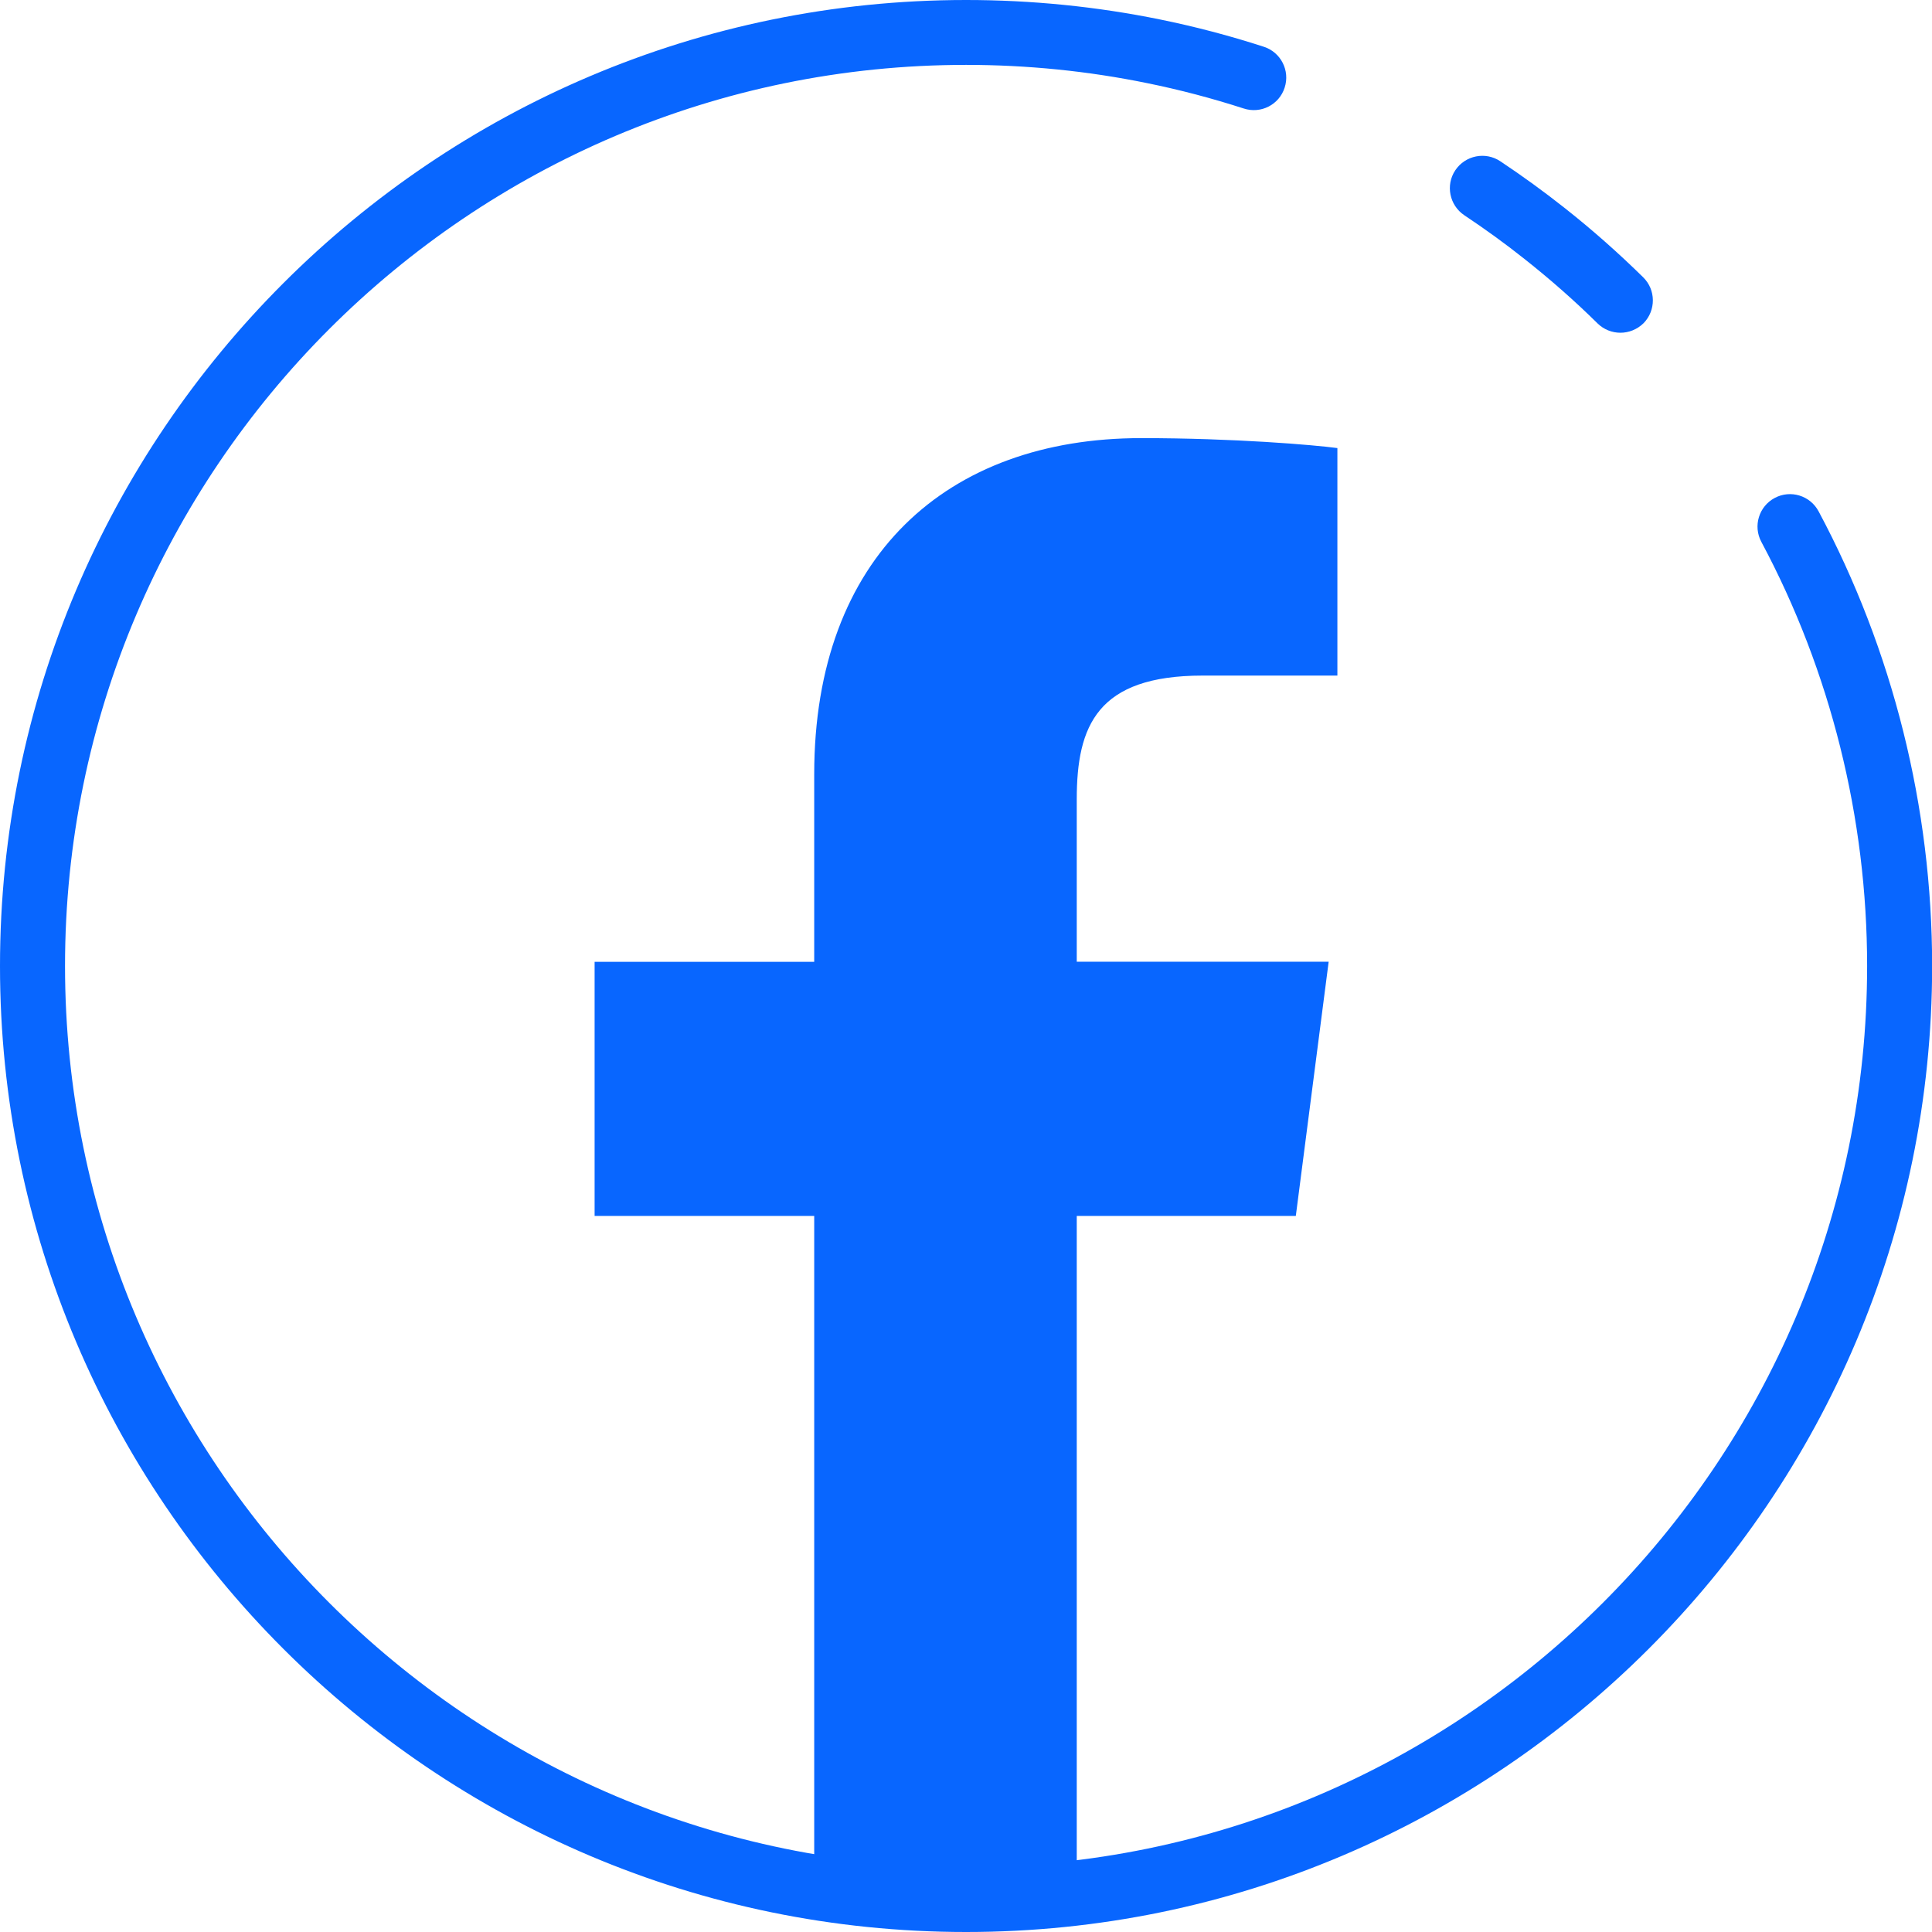
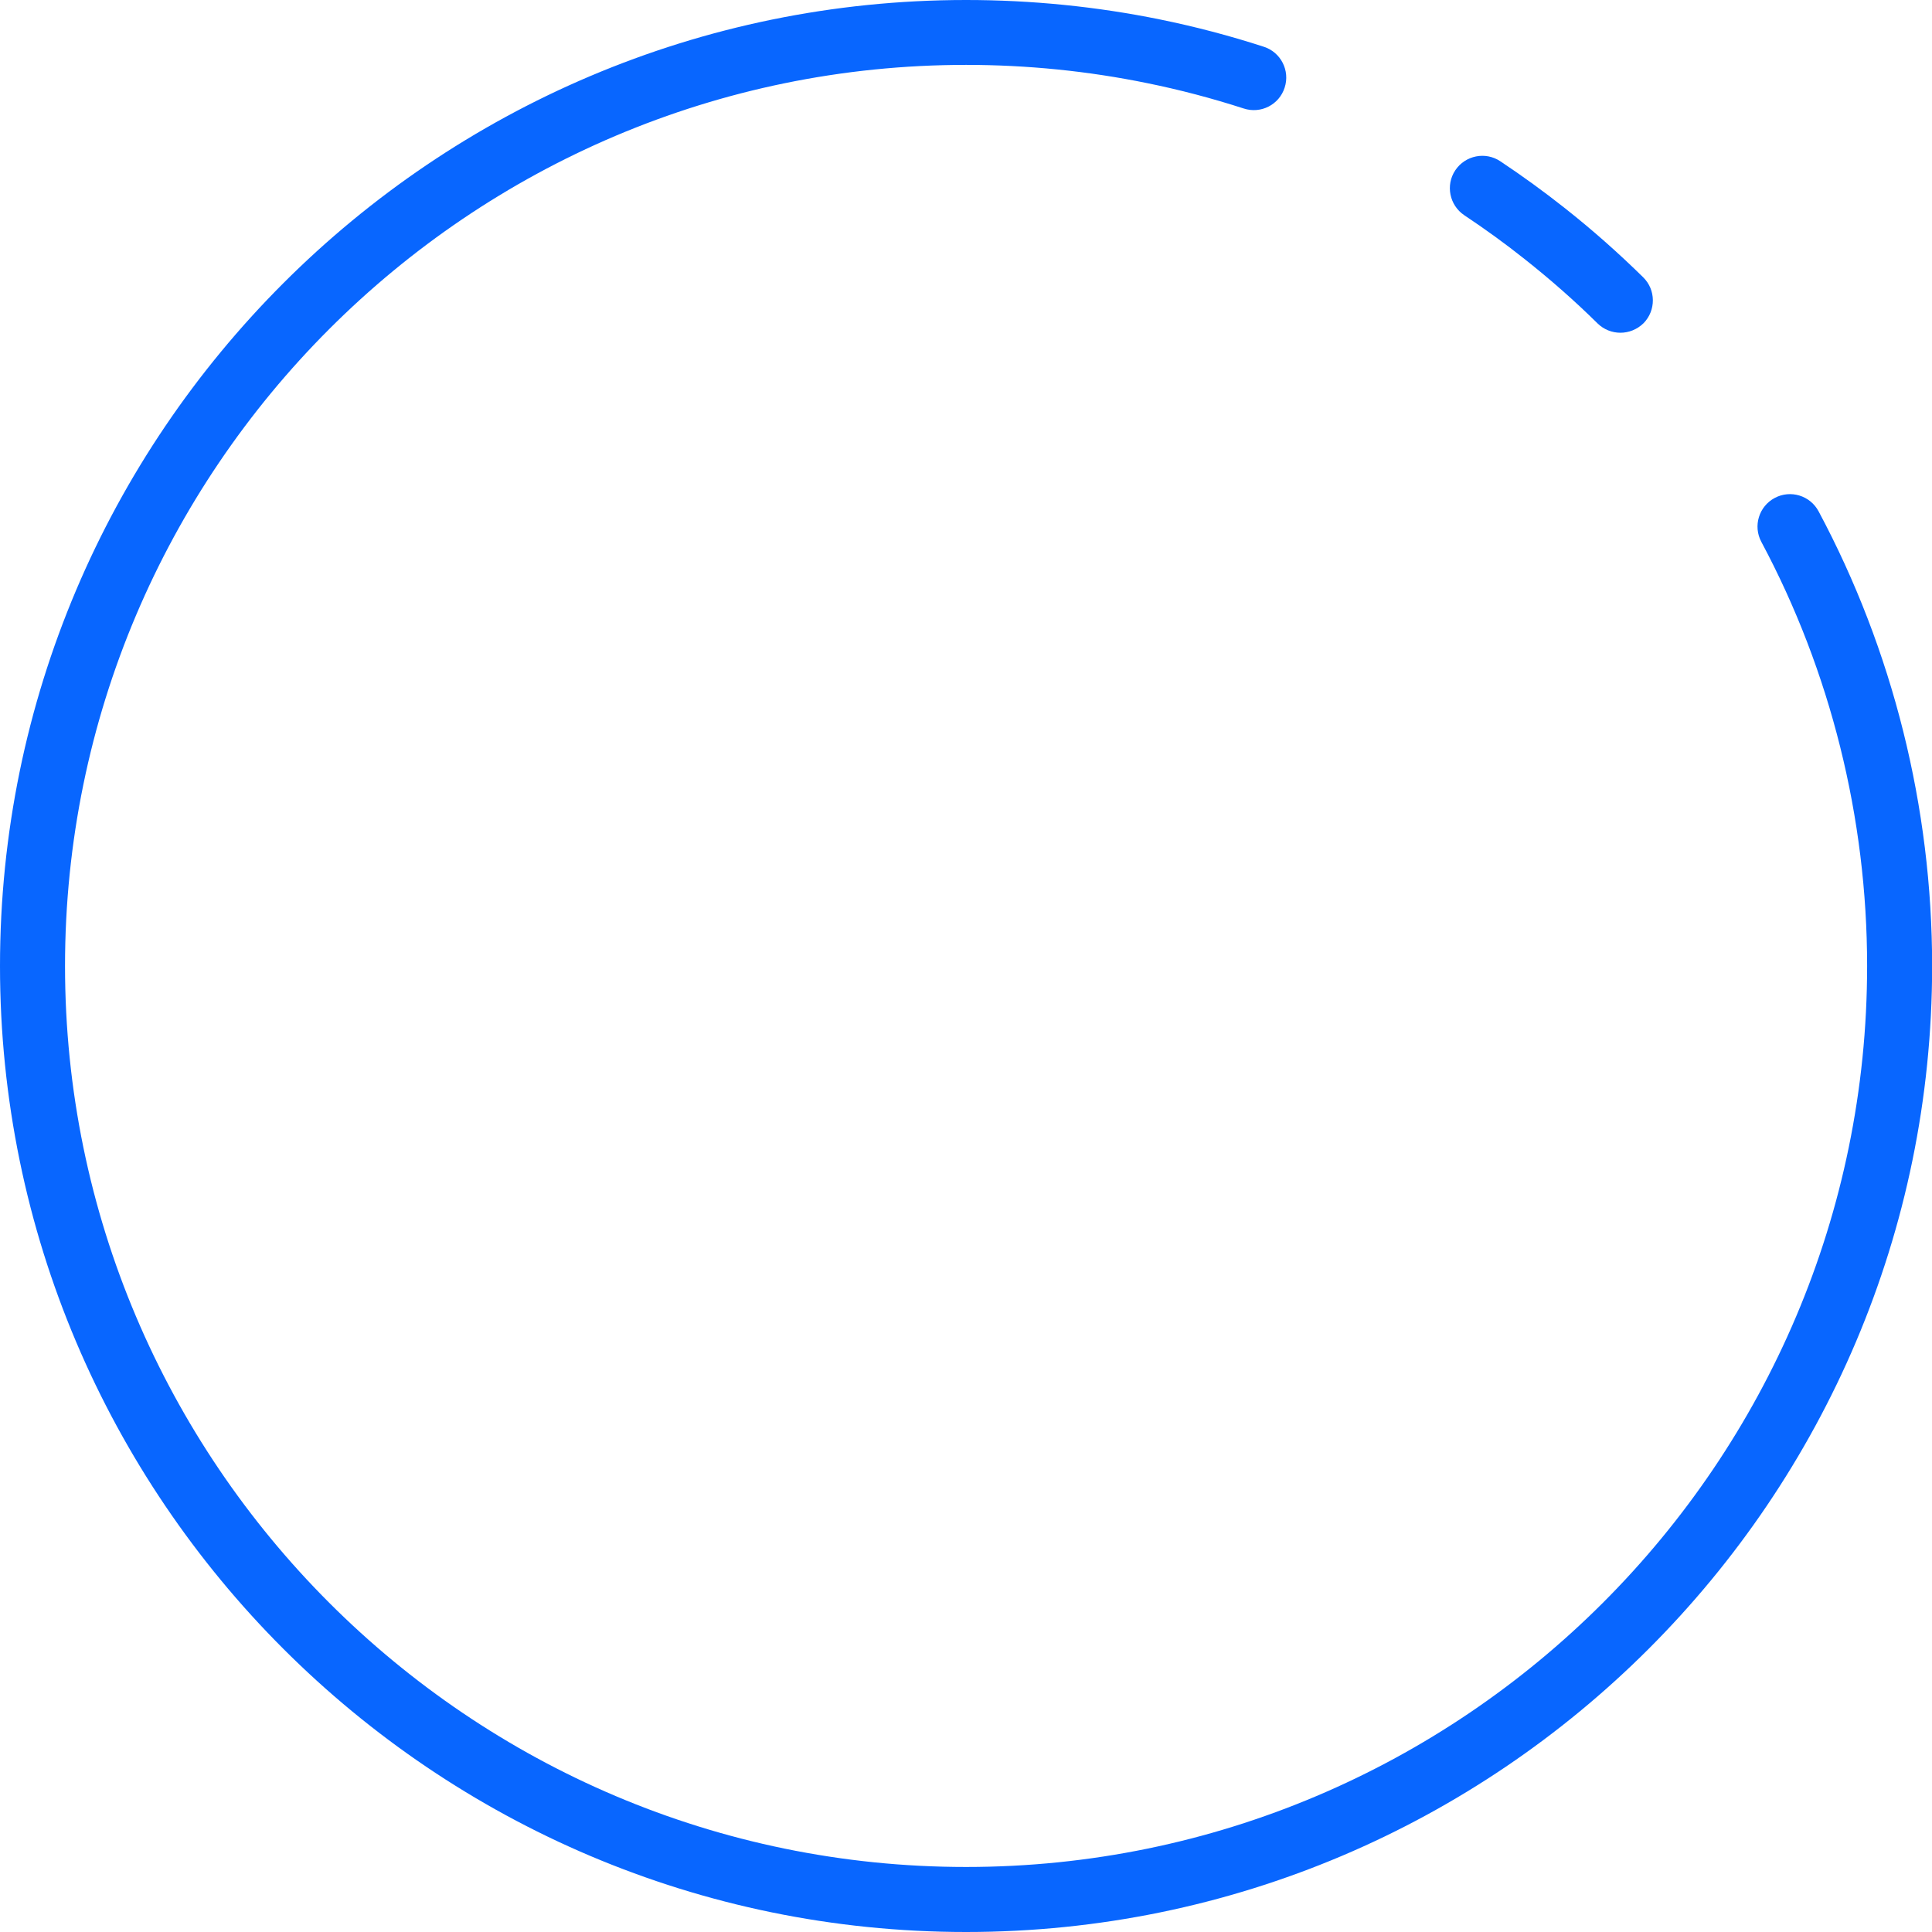
<svg xmlns="http://www.w3.org/2000/svg" version="1.1" id="Layer_1" x="0px" y="0px" viewBox="0 0 141.73 141.73" style="enable-background:new 0 0 141.73 141.73;" xml:space="preserve">
  <style type="text/css">
	.st0{fill:#0866ff;}
</style>
  <g>
    <g>
      <g>
        <path class="st0" d="M70.87,141.73C31.79,141.73,0,109.94,0,70.87C0,31.79,31.79,0,70.87,0c4.79,0,9.59,0.48,14.24,1.43     c2.55,0.52,5.11,1.19,7.6,2c1.25,0.4,1.94,1.75,1.53,3c-0.4,1.25-1.74,1.94-3,1.53c-2.32-0.75-4.71-1.38-7.08-1.86     c-4.34-0.89-8.81-1.34-13.29-1.34c-36.45,0-66.1,29.65-66.1,66.1c0,36.45,29.65,66.1,66.1,66.1c36.45,0,66.1-29.65,66.1-66.1     c0-10.85-2.68-21.61-7.76-31.11c-0.62-1.16-0.18-2.6,0.98-3.22c1.16-0.62,2.6-0.18,3.22,0.98c5.45,10.19,8.33,21.72,8.33,33.36     C141.73,109.94,109.94,141.73,70.87,141.73z" />
      </g>
      <g>
        <path class="st0" d="M118.87,24.41c-0.6,0-1.21-0.23-1.67-0.68c-1.68-1.66-3.48-3.24-5.35-4.72c-1.43-1.14-2.93-2.22-4.43-3.22     c-1.09-0.73-1.39-2.21-0.66-3.3c0.73-1.09,2.21-1.39,3.3-0.66c1.61,1.07,3.21,2.23,4.75,3.45c2,1.58,3.92,3.28,5.73,5.06     c0.94,0.92,0.95,2.43,0.03,3.37C120.1,24.17,119.49,24.41,118.87,24.41z" />
      </g>
    </g>
-     <path class="st0" d="M78.99,137.07V89.2h16.07l2.41-18.65H78.99V58.64c0-5.4,1.5-9.08,9.24-9.08l9.88,0V32.87   c-1.71-0.23-7.57-0.73-14.39-0.73c-14.24,0-23.99,8.69-23.99,24.66v13.76H43.62V89.2h16.11v47.86H78.99L78.99,137.07z" />
  </g>
</svg>